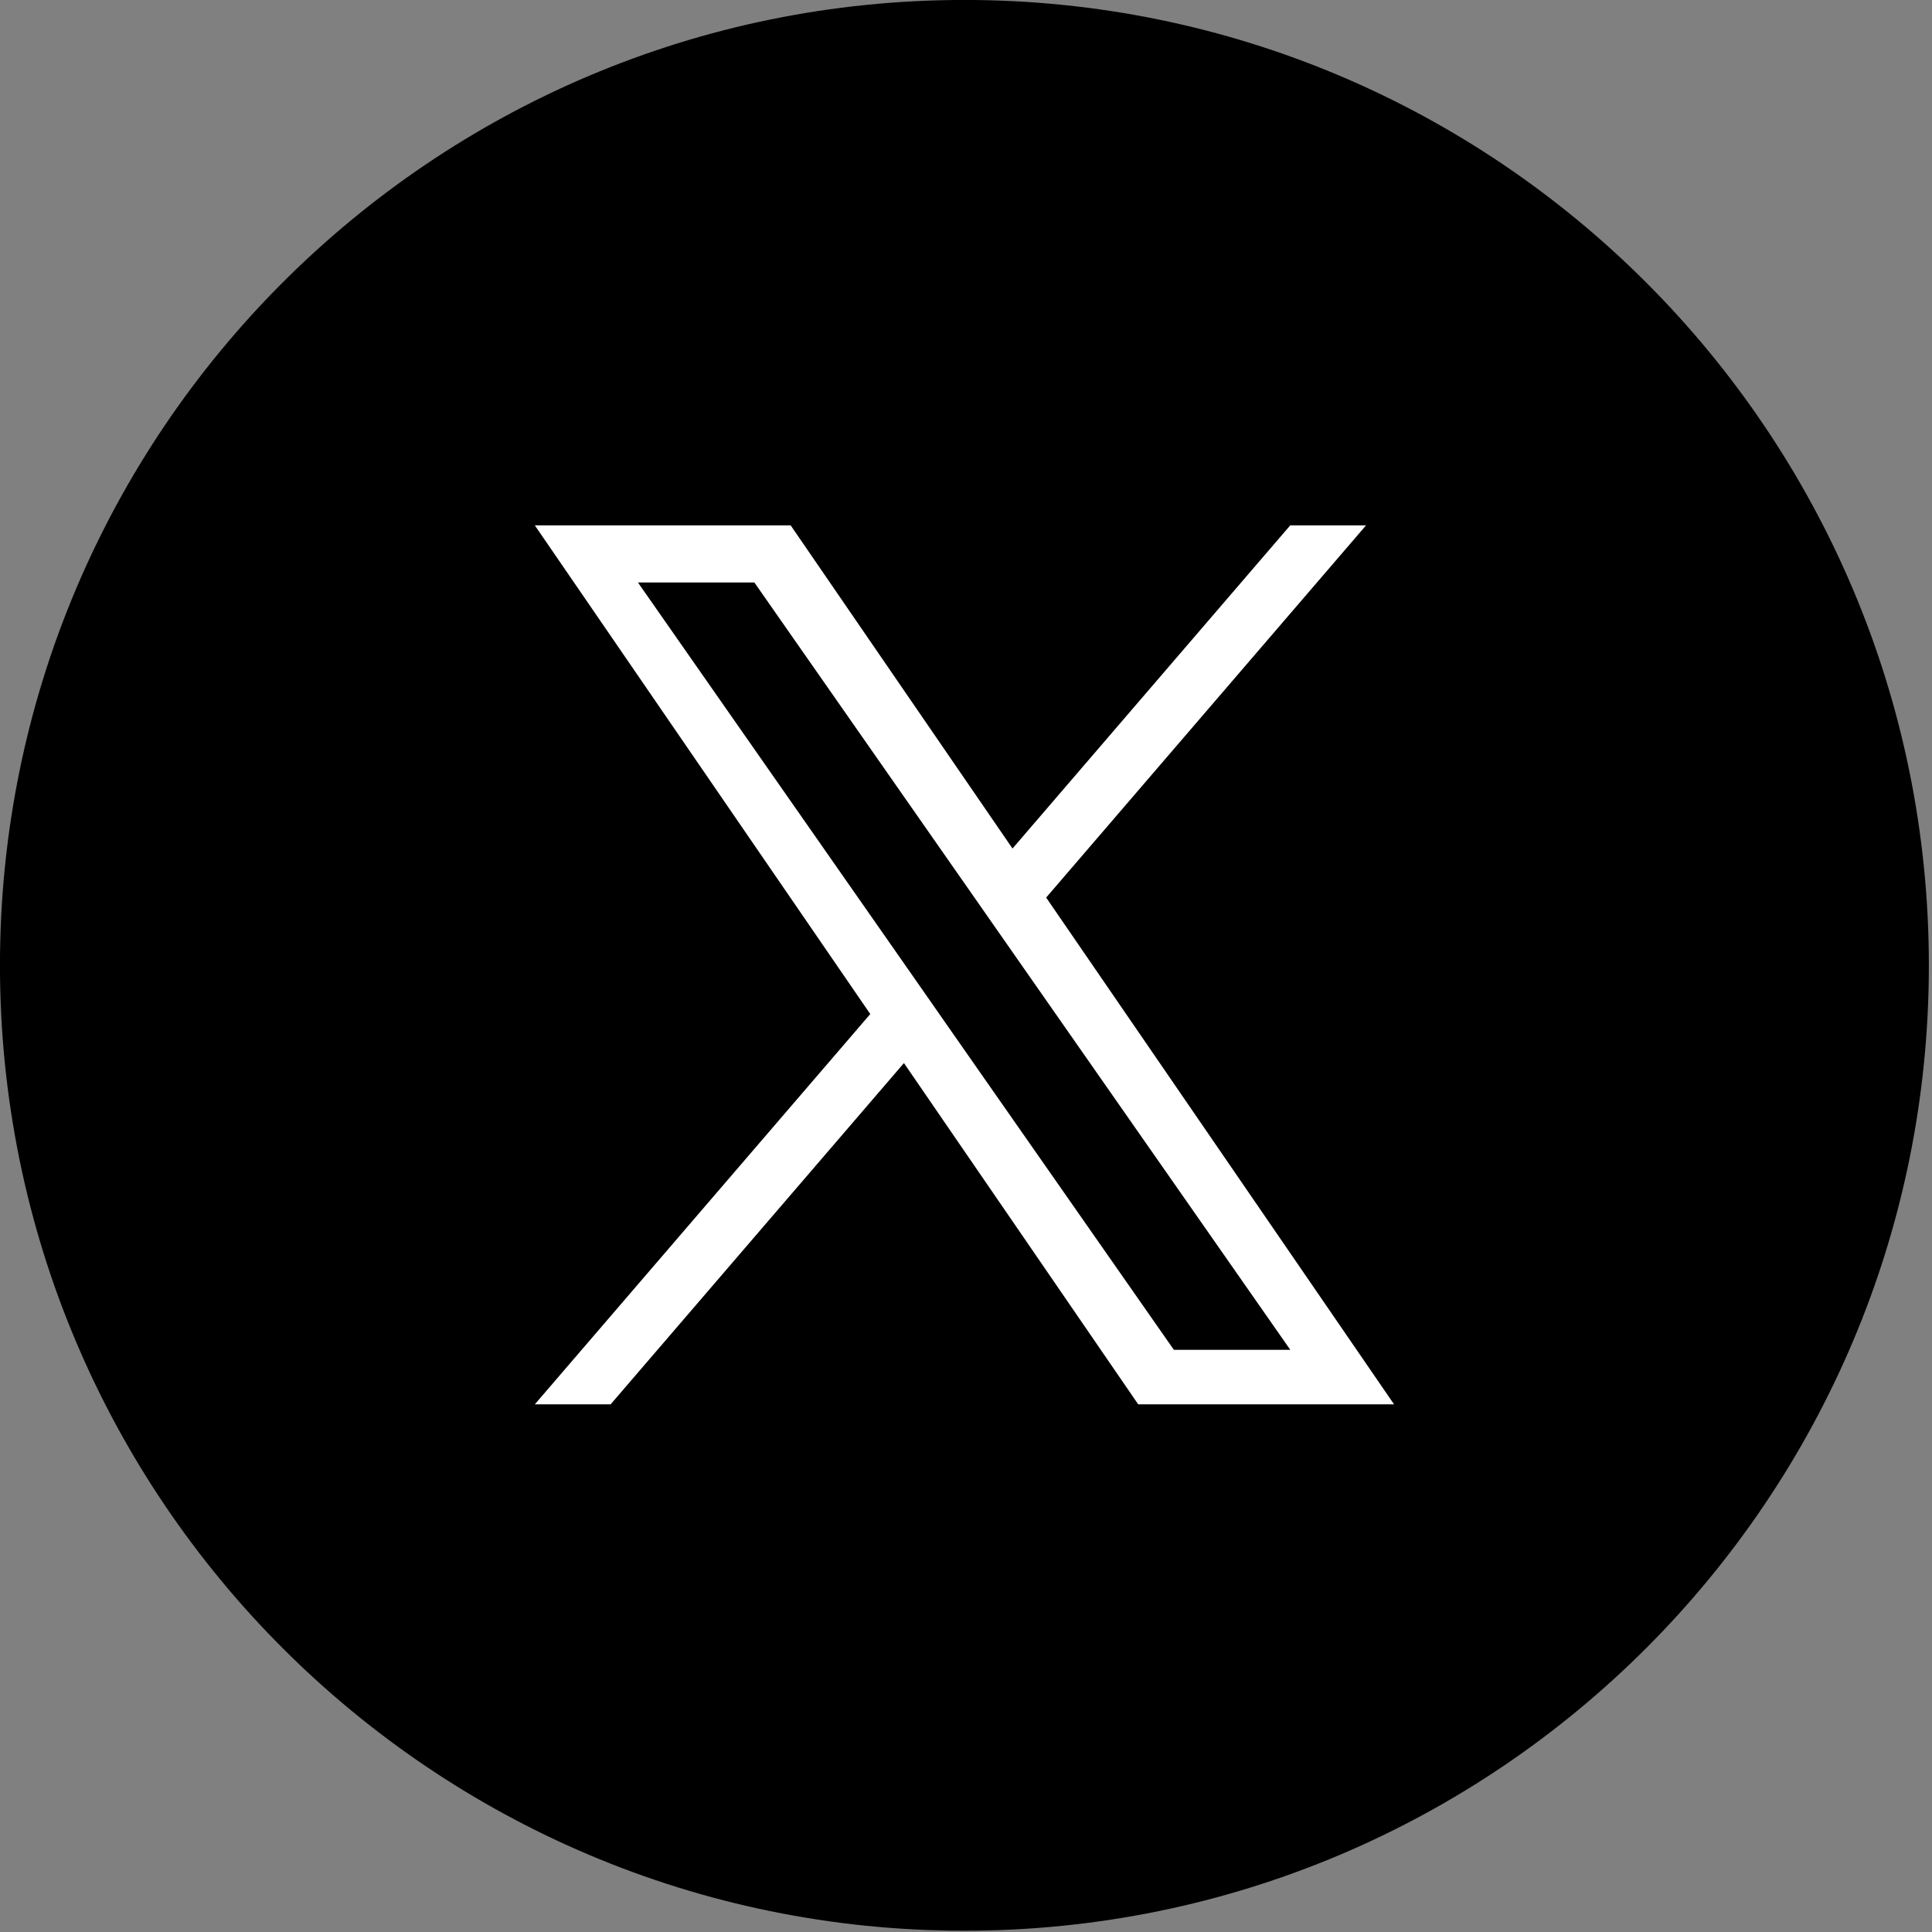
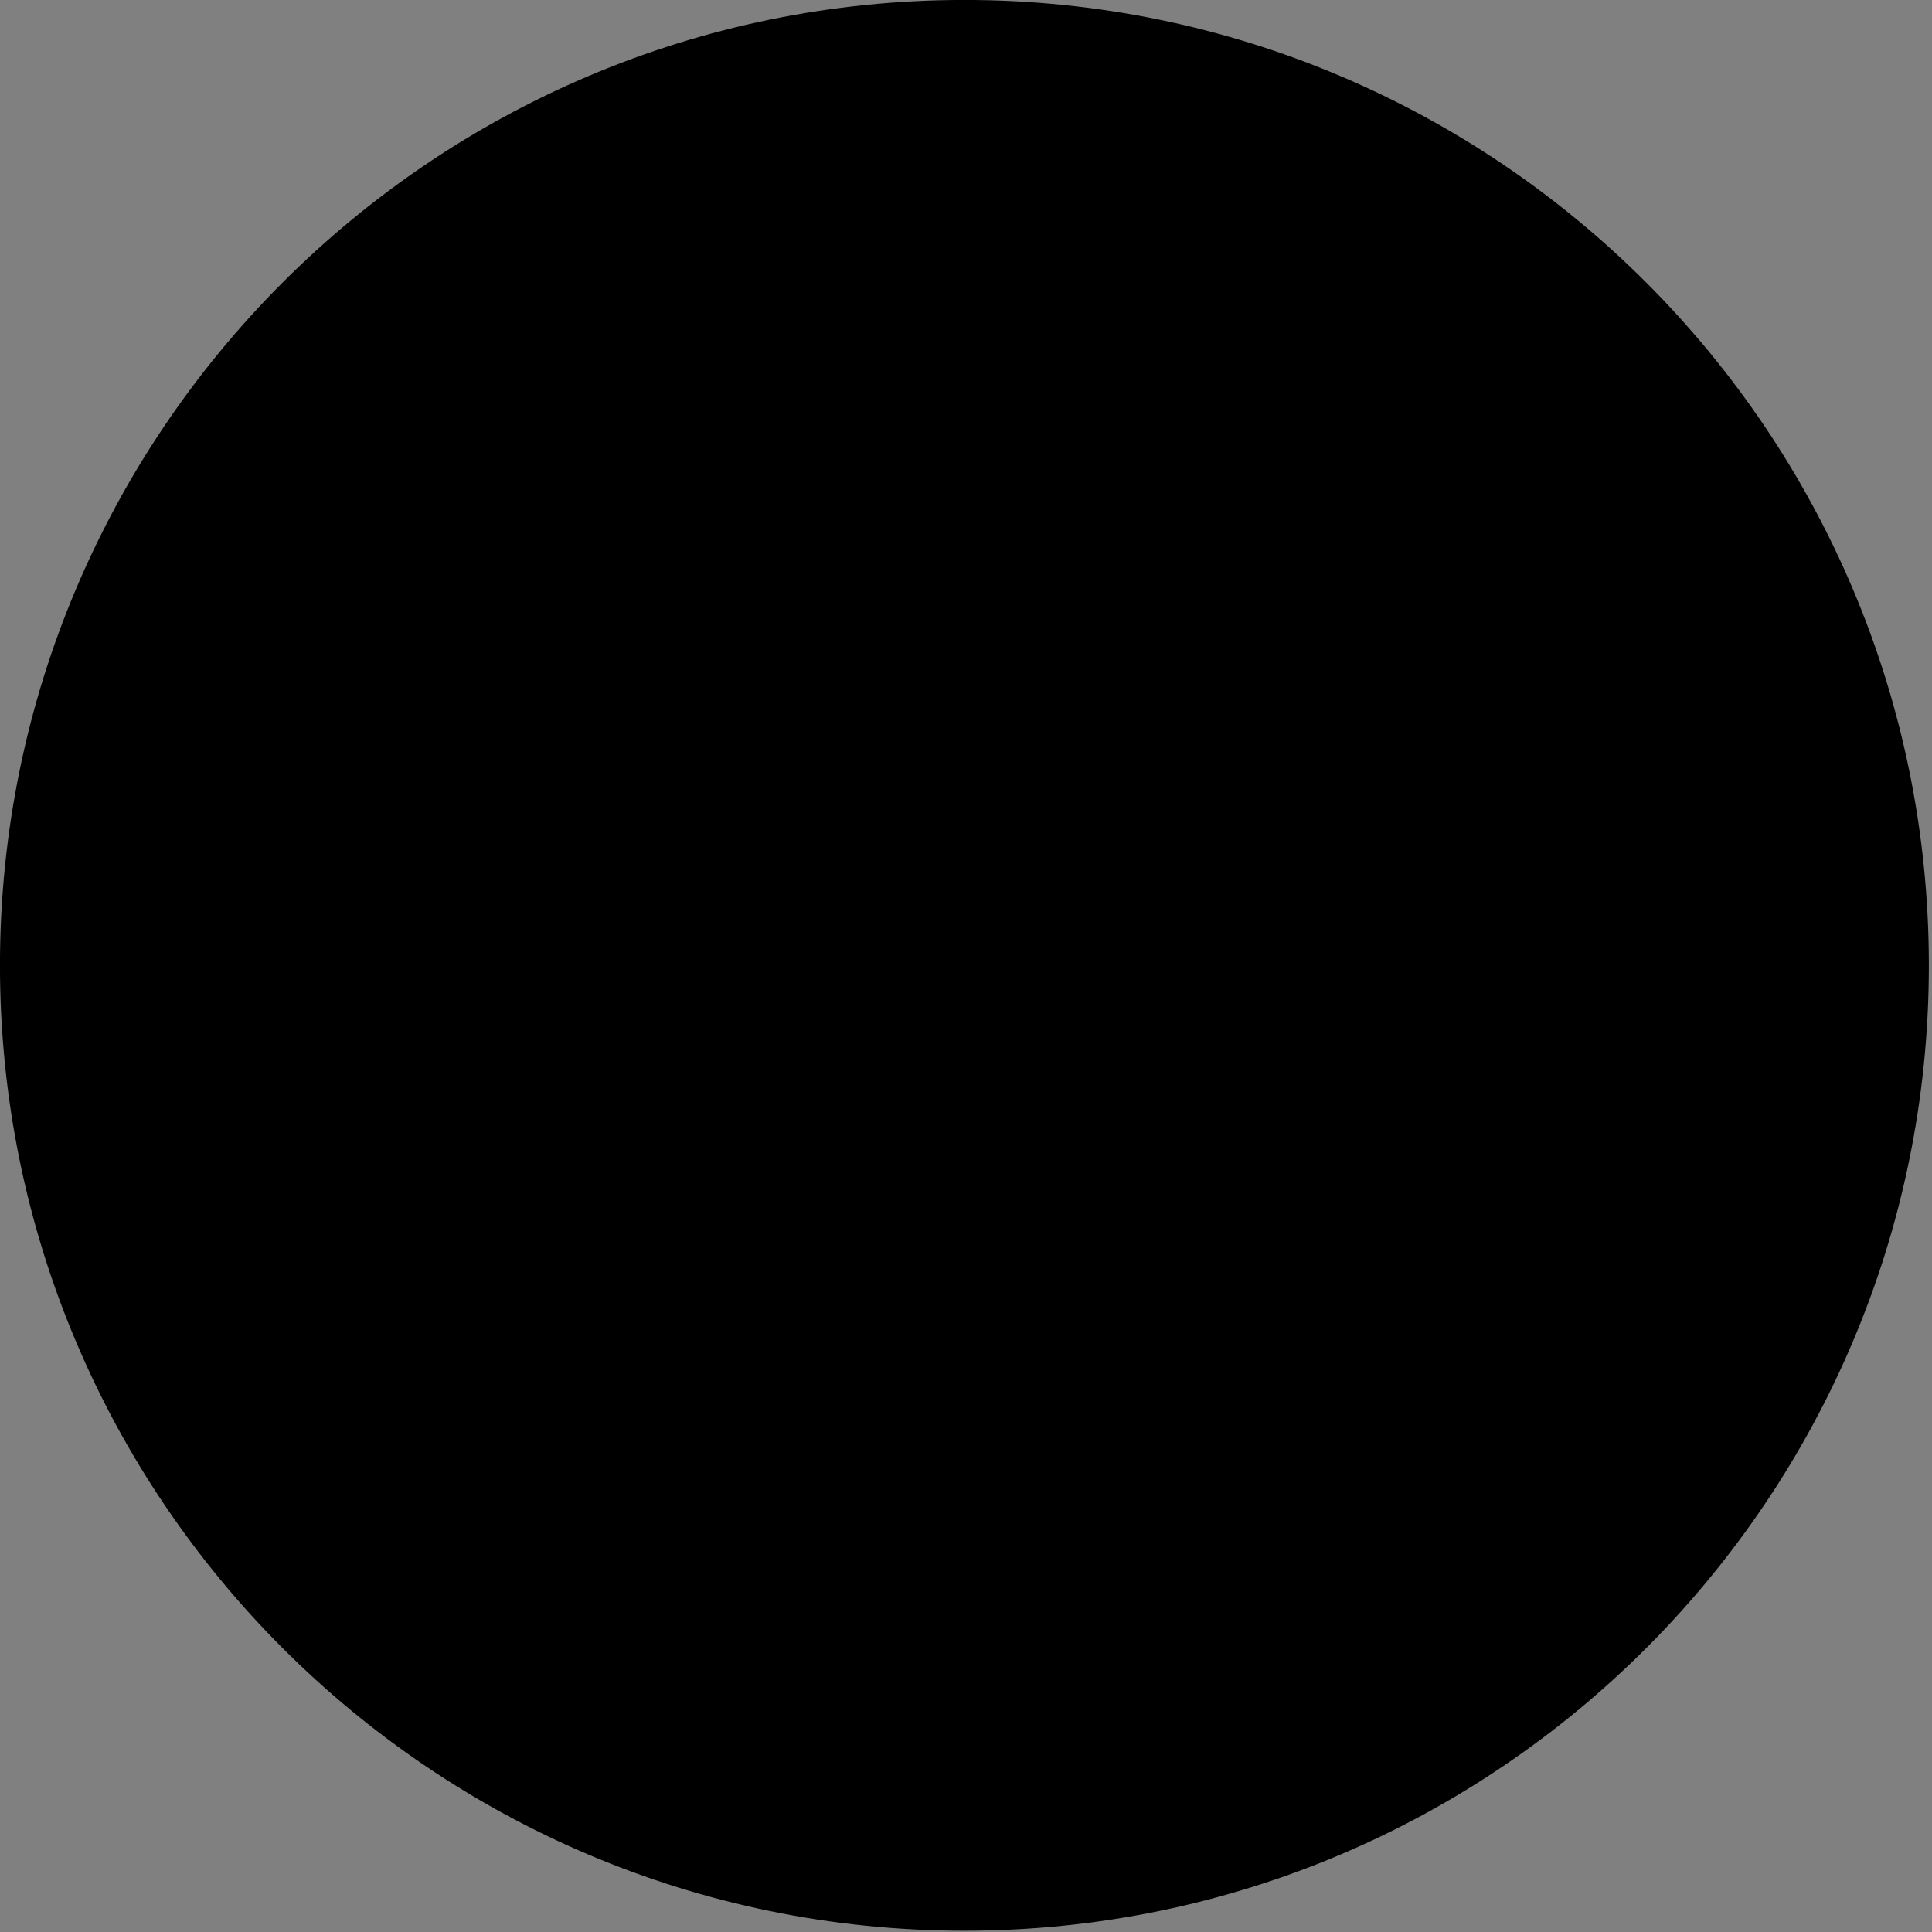
<svg xmlns="http://www.w3.org/2000/svg" width="100%" height="100%" viewBox="0 0 500 500" version="1.1" xml:space="preserve" style="fill-rule:evenodd;clip-rule:evenodd;stroke-linejoin:round;stroke-miterlimit:2;">
  <rect x="0" y="0" width="500" height="500" fill="#808080" stroke="none" />
  <g id="アートボード1" transform="matrix(0.195,0,0,0.347,0,0)">
    <rect x="0" y="0" width="2560" height="1440" style="fill:none;" />
    <clipPath id="_clip1">
      <rect x="0" y="0" width="2560" height="1440" />
    </clipPath>
    <g clip-path="url(#_clip1)">
      <g>
        <g transform="matrix(53.71,0,0,30.212,-4976.22,-7189.34)">
          <path d="M140.312,261.793C140.312,274.955 129.643,285.625 116.481,285.625C103.319,285.625 92.649,274.955 92.649,261.793C92.649,248.632 103.319,237.962 116.481,237.962C129.643,237.962 140.312,248.632 140.312,261.793Z" style="fill-rule:nonzero;" />
        </g>
        <g transform="matrix(53.71,0,0,30.212,-4976.22,-7189.34)">
-           <path d="M115.935,263.102L115.096,261.901L108.413,252.342L111.29,252.342L116.683,260.056L117.523,261.258L124.533,271.285L121.656,271.285L115.935,263.103L115.935,263.102ZM118.501,260.12L126.405,250.932L124.532,250.932L117.669,258.91L112.187,250.932L105.865,250.932L114.154,262.996L105.865,272.631L107.738,272.631L114.986,264.206L120.775,272.631L127.097,272.631L118.5,260.12L118.501,260.12Z" style="fill:white;fill-rule:nonzero;" />
-         </g>
+           </g>
      </g>
    </g>
  </g>
</svg>